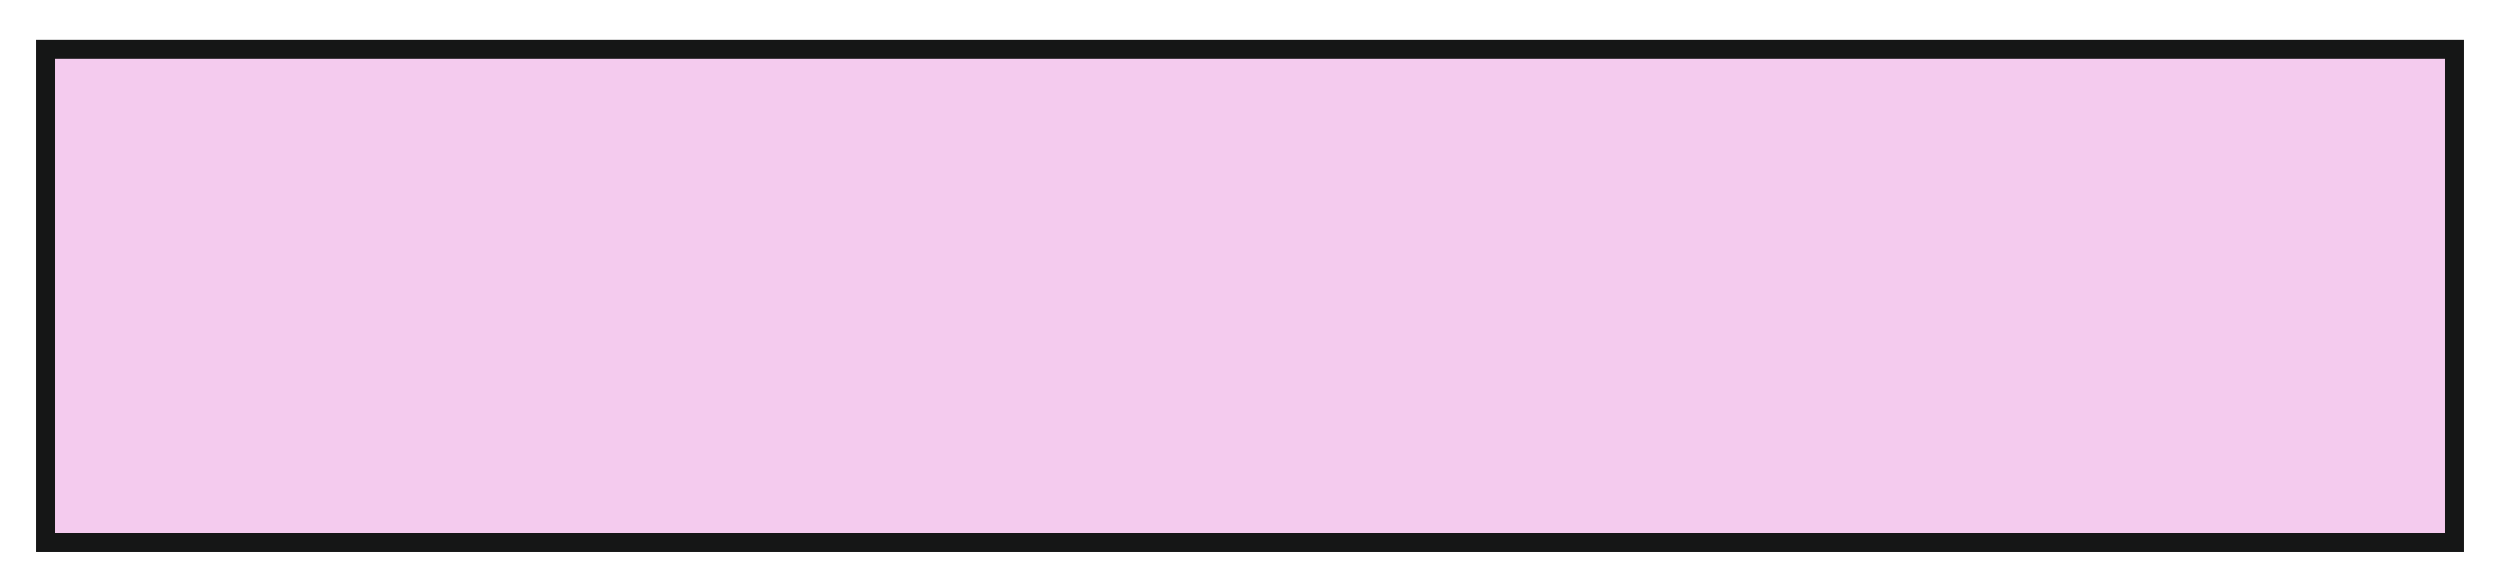
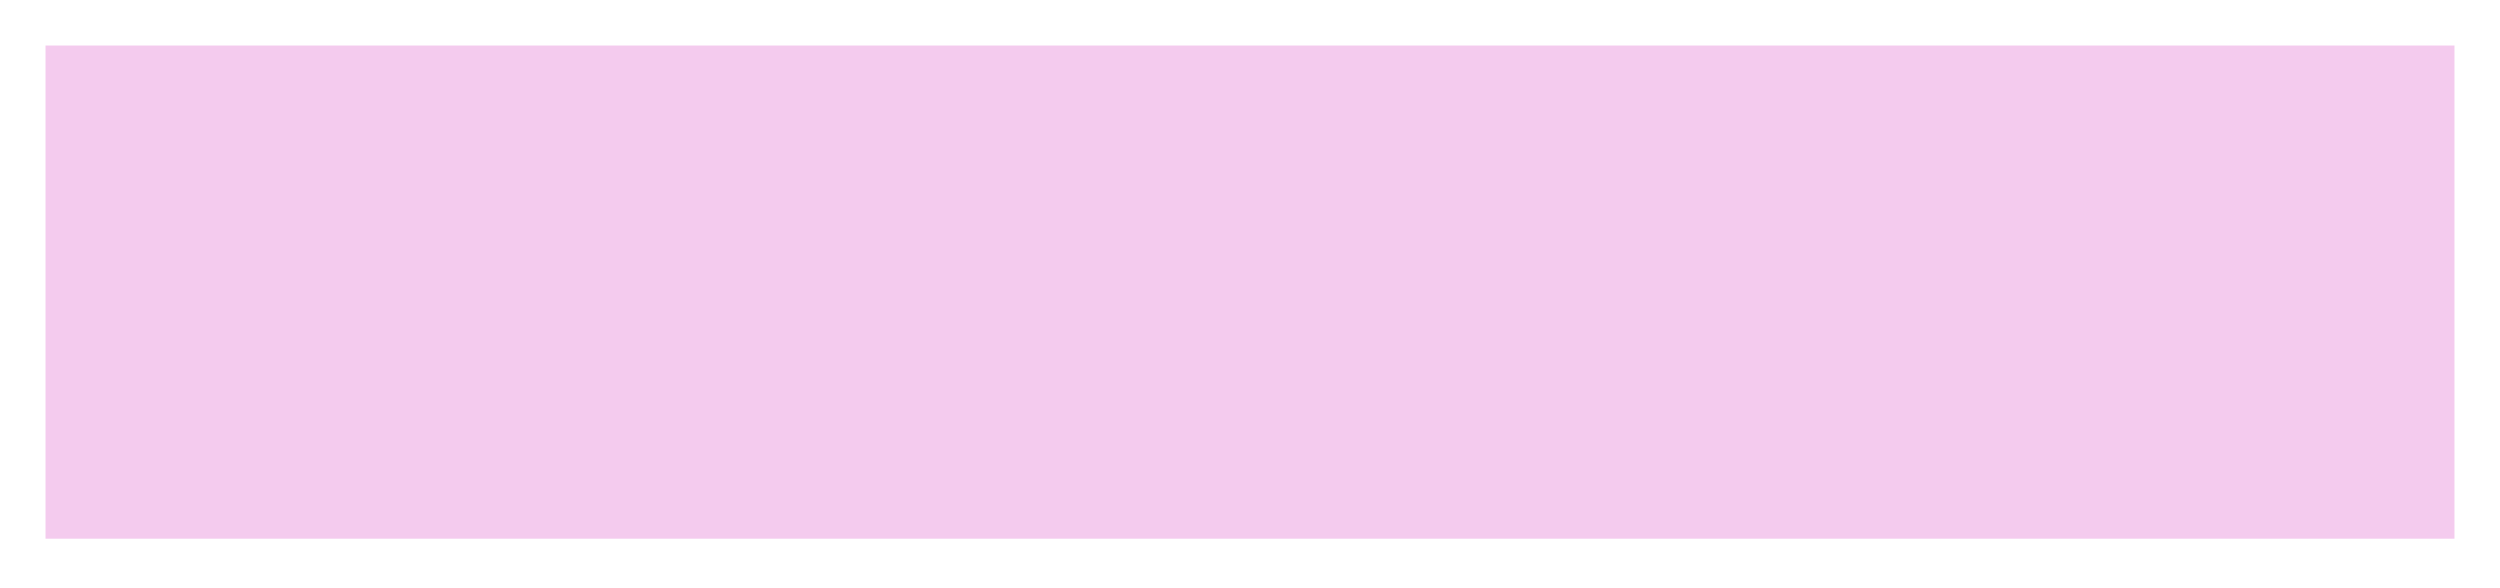
<svg xmlns="http://www.w3.org/2000/svg" xmlns:xlink="http://www.w3.org/1999/xlink" version="1.1" id="Layer_1" x="0px" y="0px" viewBox="0 0 65.9 15.5" style="enable-background:new 0 0 65.9 15.5;" xml:space="preserve">
  <style type="text/css">
	.st0{clip-path:url(#SVGID_00000167364715321279132640000011881442958356458382_);fill:#F4CBEE;}
	
		.st1{clip-path:url(#SVGID_00000157302137577293140810000001361813016826036872_);fill:none;stroke:#151616;stroke-width:0.5;stroke-miterlimit:8;}
</style>
  <g>
    <g>
      <defs>
        <rect id="SVGID_1_" x="0.2" y="0.2" width="65.5" height="15" />
      </defs>
      <clipPath id="SVGID_00000180363846329820395990000010432636623926890901_">
        <use xlink:href="#SVGID_1_" style="overflow:visible;" />
      </clipPath>
      <rect x="1.2" y="1.2" style="clip-path:url(#SVGID_00000180363846329820395990000010432636623926890901_);fill:#F4CBEE;" width="63.5" height="13" />
    </g>
    <g>
      <defs>
-         <rect id="SVGID_00000084487932596045607270000016376863731936044958_" width="66" height="15.5" />
-       </defs>
+         </defs>
      <clipPath id="SVGID_00000150800549788466695410000011105923080065022911_">
        <use xlink:href="#SVGID_00000084487932596045607270000016376863731936044958_" style="overflow:visible;" />
      </clipPath>
      <rect x="1.2" y="1.3" style="clip-path:url(#SVGID_00000150800549788466695410000011105923080065022911_);fill:none;stroke:#151616;stroke-width:0.5;stroke-miterlimit:8;" width="63.5" height="13" />
    </g>
  </g>
</svg>